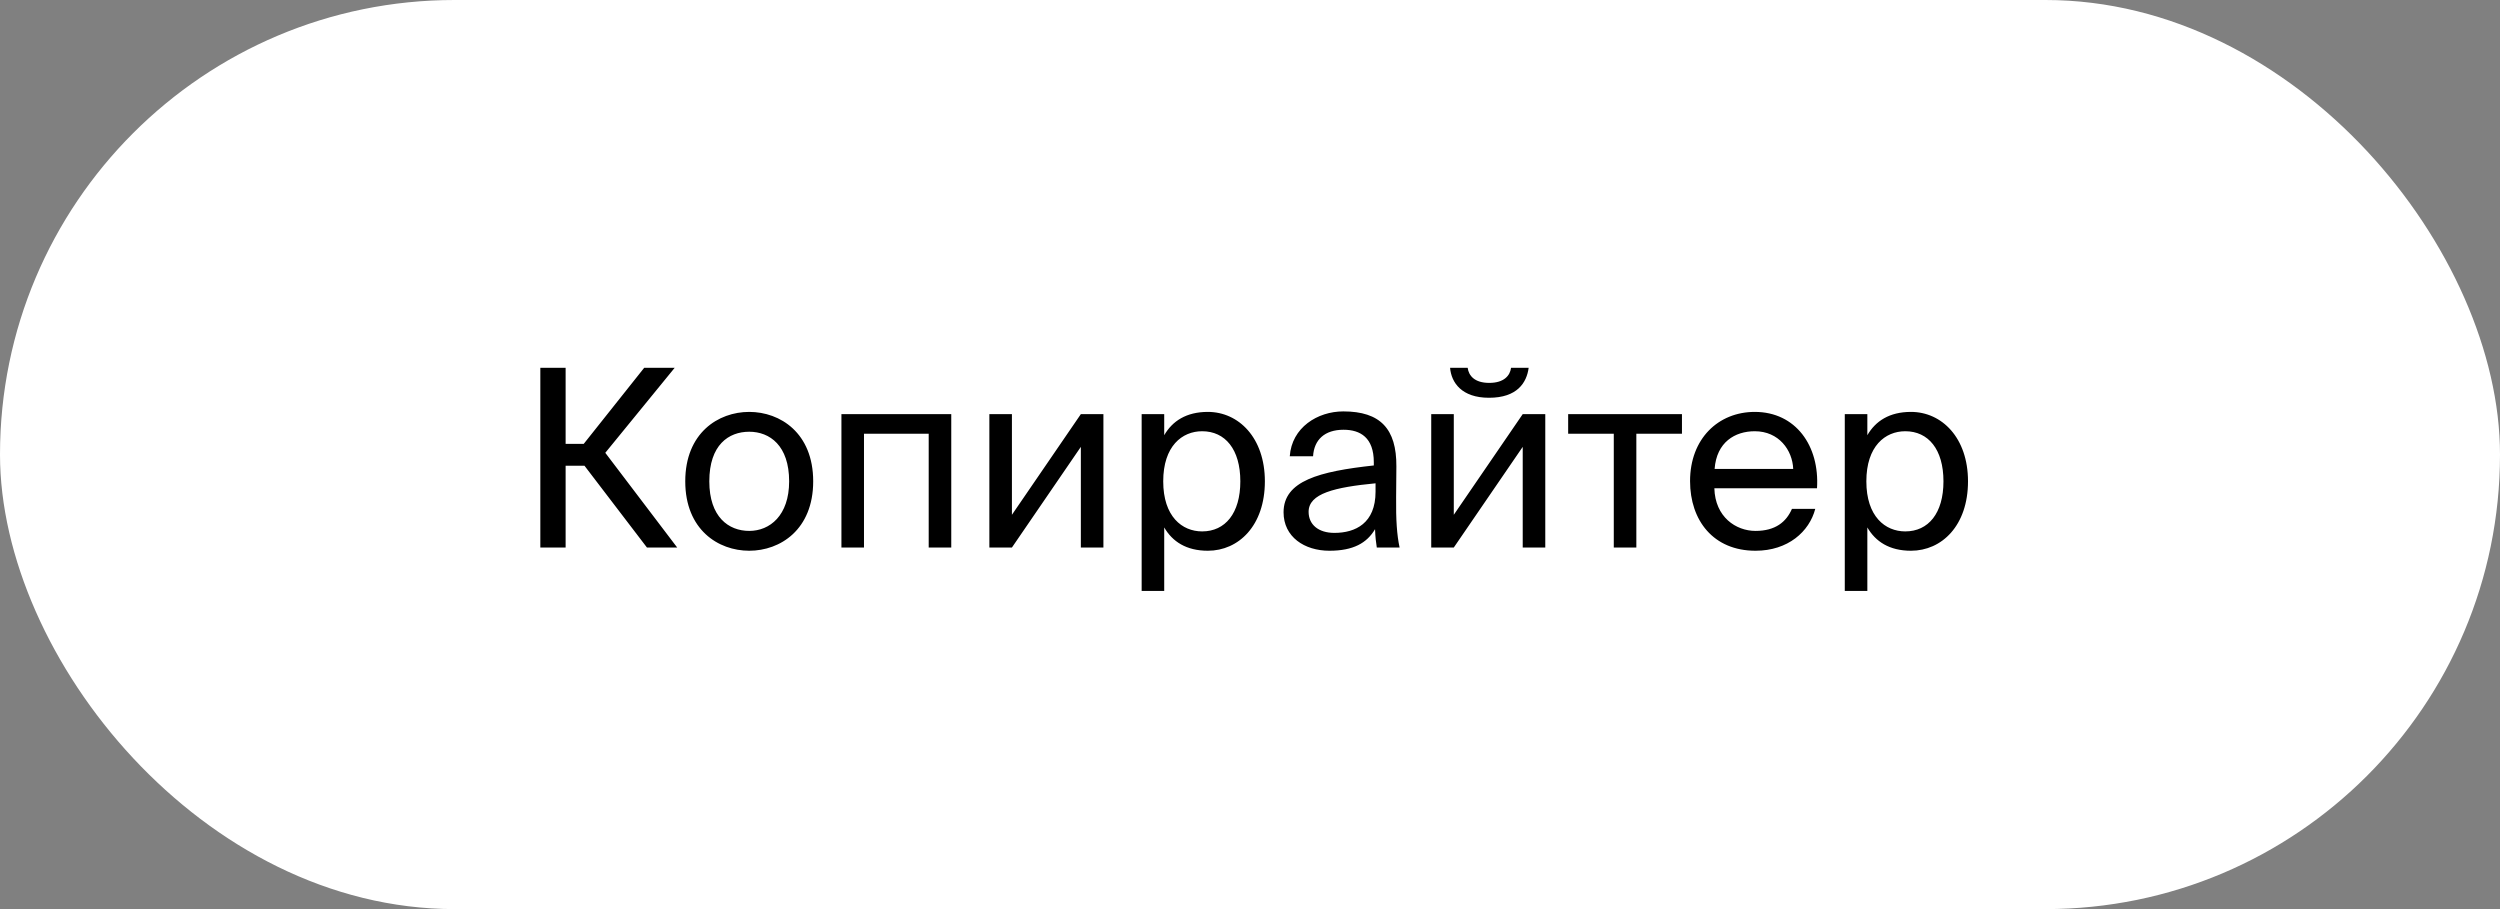
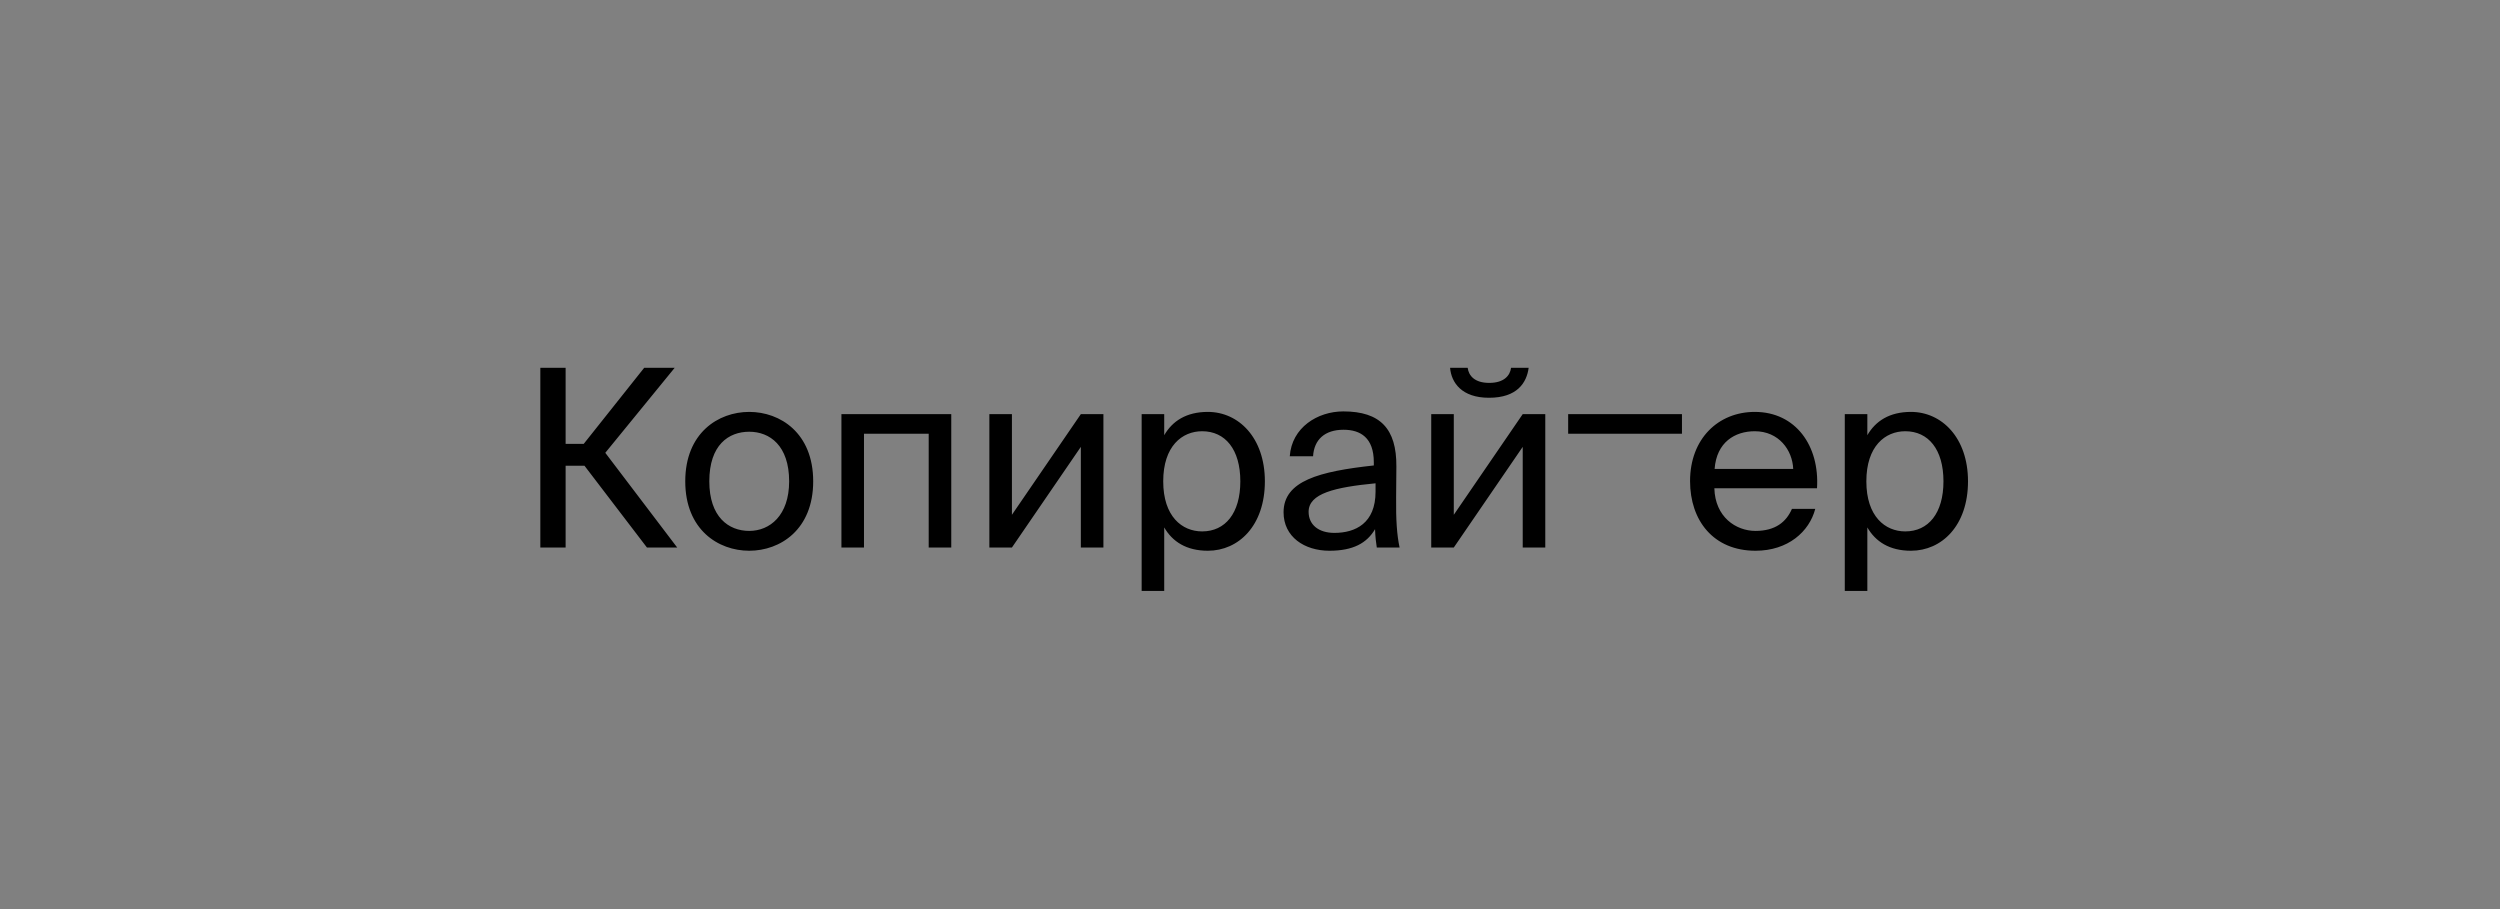
<svg xmlns="http://www.w3.org/2000/svg" width="242" height="88" viewBox="0 0 242 88" fill="none">
  <rect x="0" y="0" width="242" height="88" fill="#808080" stroke="none" />
-   <rect width="242" height="88" rx="44" fill="white" />
-   <path d="M62.624 53L56.576 45.08H54.752V53H52.304V35.6H54.752V42.968H56.504L62.36 35.6H65.312L58.592 43.832L65.552 53H62.624ZM68.661 46.592C68.661 50.048 70.533 51.392 72.525 51.392C74.517 51.392 76.389 49.904 76.389 46.592C76.389 43.136 74.517 41.792 72.525 41.792C70.533 41.792 68.661 43.064 68.661 46.592ZM72.525 39.872C75.525 39.872 78.717 41.912 78.717 46.592C78.717 51.272 75.525 53.312 72.525 53.312C69.525 53.312 66.333 51.272 66.333 46.592C66.333 41.912 69.525 39.872 72.525 39.872ZM92.082 40.088V53H89.898V41.984H83.634V53H81.45V40.088H92.082ZM104.626 53V43.256L97.954 53H95.77V40.088H97.954V49.832L104.626 40.088H106.81V53H104.626ZM110.512 40.088H112.696V42.128C113.488 40.76 114.832 39.872 116.92 39.872C119.896 39.872 122.44 42.368 122.44 46.592C122.44 50.888 119.896 53.312 116.92 53.312C114.832 53.312 113.488 52.424 112.696 51.056V57.2H110.512V40.088ZM112.6 46.592C112.6 50 114.424 51.44 116.368 51.44C118.6 51.44 120.064 49.688 120.064 46.592C120.064 43.496 118.6 41.744 116.368 41.744C114.424 41.744 112.6 43.184 112.6 46.592ZM133.153 47.6V46.784C129.193 47.168 126.673 47.768 126.673 49.544C126.673 50.768 127.609 51.584 129.169 51.584C131.209 51.584 133.153 50.648 133.153 47.6ZM128.689 53.312C126.265 53.312 124.249 51.968 124.249 49.592C124.249 46.544 127.705 45.632 132.985 45.056V44.744C132.985 42.368 131.689 41.6 130.057 41.6C128.233 41.6 127.201 42.56 127.105 44.168H124.849C125.041 41.384 127.537 39.824 130.033 39.824C133.609 39.824 135.193 41.504 135.169 45.152L135.145 48.128C135.121 50.312 135.217 51.776 135.481 53H133.273C133.201 52.52 133.129 51.992 133.105 51.224C132.313 52.568 130.993 53.312 128.689 53.312ZM146.271 35.6H147.975C147.783 37.04 146.871 38.504 144.135 38.504C141.495 38.504 140.487 37.04 140.367 35.6H142.071C142.167 36.368 142.743 37.064 144.159 37.064C145.575 37.064 146.175 36.368 146.271 35.6ZM147.399 53V43.256L140.727 53H138.543V40.088H140.727V49.832L147.399 40.088H149.583V53H147.399ZM162.814 41.984H158.398V53H156.214V41.984H151.798V40.088H162.814V41.984ZM175.886 47.264H165.95C166.022 50.048 168.038 51.392 169.934 51.392C171.854 51.392 172.91 50.528 173.462 49.256H175.718C175.142 51.464 173.078 53.312 169.934 53.312C165.854 53.312 163.598 50.384 163.598 46.568C163.598 42.464 166.334 39.872 169.862 39.872C173.822 39.872 176.15 43.16 175.886 47.264ZM169.862 41.744C167.942 41.744 166.166 42.8 165.974 45.392H173.582C173.51 43.568 172.19 41.744 169.862 41.744ZM178.575 40.088H180.759V42.128C181.551 40.76 182.895 39.872 184.983 39.872C187.959 39.872 190.503 42.368 190.503 46.592C190.503 50.888 187.959 53.312 184.983 53.312C182.895 53.312 181.551 52.424 180.759 51.056V57.2H178.575V40.088ZM180.663 46.592C180.663 50 182.487 51.44 184.431 51.44C186.663 51.44 188.127 49.688 188.127 46.592C188.127 43.496 186.663 41.744 184.431 41.744C182.487 41.744 180.663 43.184 180.663 46.592Z" fill="black" />
+   <path d="M62.624 53L56.576 45.08H54.752V53H52.304V35.6H54.752V42.968H56.504L62.36 35.6H65.312L58.592 43.832L65.552 53H62.624ZM68.661 46.592C68.661 50.048 70.533 51.392 72.525 51.392C74.517 51.392 76.389 49.904 76.389 46.592C76.389 43.136 74.517 41.792 72.525 41.792C70.533 41.792 68.661 43.064 68.661 46.592ZM72.525 39.872C75.525 39.872 78.717 41.912 78.717 46.592C78.717 51.272 75.525 53.312 72.525 53.312C69.525 53.312 66.333 51.272 66.333 46.592C66.333 41.912 69.525 39.872 72.525 39.872ZM92.082 40.088V53H89.898V41.984H83.634V53H81.45V40.088H92.082ZM104.626 53V43.256L97.954 53H95.77V40.088H97.954V49.832L104.626 40.088H106.81V53H104.626ZM110.512 40.088H112.696V42.128C113.488 40.76 114.832 39.872 116.92 39.872C119.896 39.872 122.44 42.368 122.44 46.592C122.44 50.888 119.896 53.312 116.92 53.312C114.832 53.312 113.488 52.424 112.696 51.056V57.2H110.512V40.088ZM112.6 46.592C112.6 50 114.424 51.44 116.368 51.44C118.6 51.44 120.064 49.688 120.064 46.592C120.064 43.496 118.6 41.744 116.368 41.744C114.424 41.744 112.6 43.184 112.6 46.592ZM133.153 47.6V46.784C129.193 47.168 126.673 47.768 126.673 49.544C126.673 50.768 127.609 51.584 129.169 51.584C131.209 51.584 133.153 50.648 133.153 47.6ZM128.689 53.312C126.265 53.312 124.249 51.968 124.249 49.592C124.249 46.544 127.705 45.632 132.985 45.056V44.744C132.985 42.368 131.689 41.6 130.057 41.6C128.233 41.6 127.201 42.56 127.105 44.168H124.849C125.041 41.384 127.537 39.824 130.033 39.824C133.609 39.824 135.193 41.504 135.169 45.152L135.145 48.128C135.121 50.312 135.217 51.776 135.481 53H133.273C133.201 52.52 133.129 51.992 133.105 51.224C132.313 52.568 130.993 53.312 128.689 53.312ZM146.271 35.6H147.975C147.783 37.04 146.871 38.504 144.135 38.504C141.495 38.504 140.487 37.04 140.367 35.6H142.071C142.167 36.368 142.743 37.064 144.159 37.064C145.575 37.064 146.175 36.368 146.271 35.6ZM147.399 53V43.256L140.727 53H138.543V40.088H140.727V49.832L147.399 40.088H149.583V53H147.399ZM162.814 41.984H158.398V53V41.984H151.798V40.088H162.814V41.984ZM175.886 47.264H165.95C166.022 50.048 168.038 51.392 169.934 51.392C171.854 51.392 172.91 50.528 173.462 49.256H175.718C175.142 51.464 173.078 53.312 169.934 53.312C165.854 53.312 163.598 50.384 163.598 46.568C163.598 42.464 166.334 39.872 169.862 39.872C173.822 39.872 176.15 43.16 175.886 47.264ZM169.862 41.744C167.942 41.744 166.166 42.8 165.974 45.392H173.582C173.51 43.568 172.19 41.744 169.862 41.744ZM178.575 40.088H180.759V42.128C181.551 40.76 182.895 39.872 184.983 39.872C187.959 39.872 190.503 42.368 190.503 46.592C190.503 50.888 187.959 53.312 184.983 53.312C182.895 53.312 181.551 52.424 180.759 51.056V57.2H178.575V40.088ZM180.663 46.592C180.663 50 182.487 51.44 184.431 51.44C186.663 51.44 188.127 49.688 188.127 46.592C188.127 43.496 186.663 41.744 184.431 41.744C182.487 41.744 180.663 43.184 180.663 46.592Z" fill="black" />
</svg>